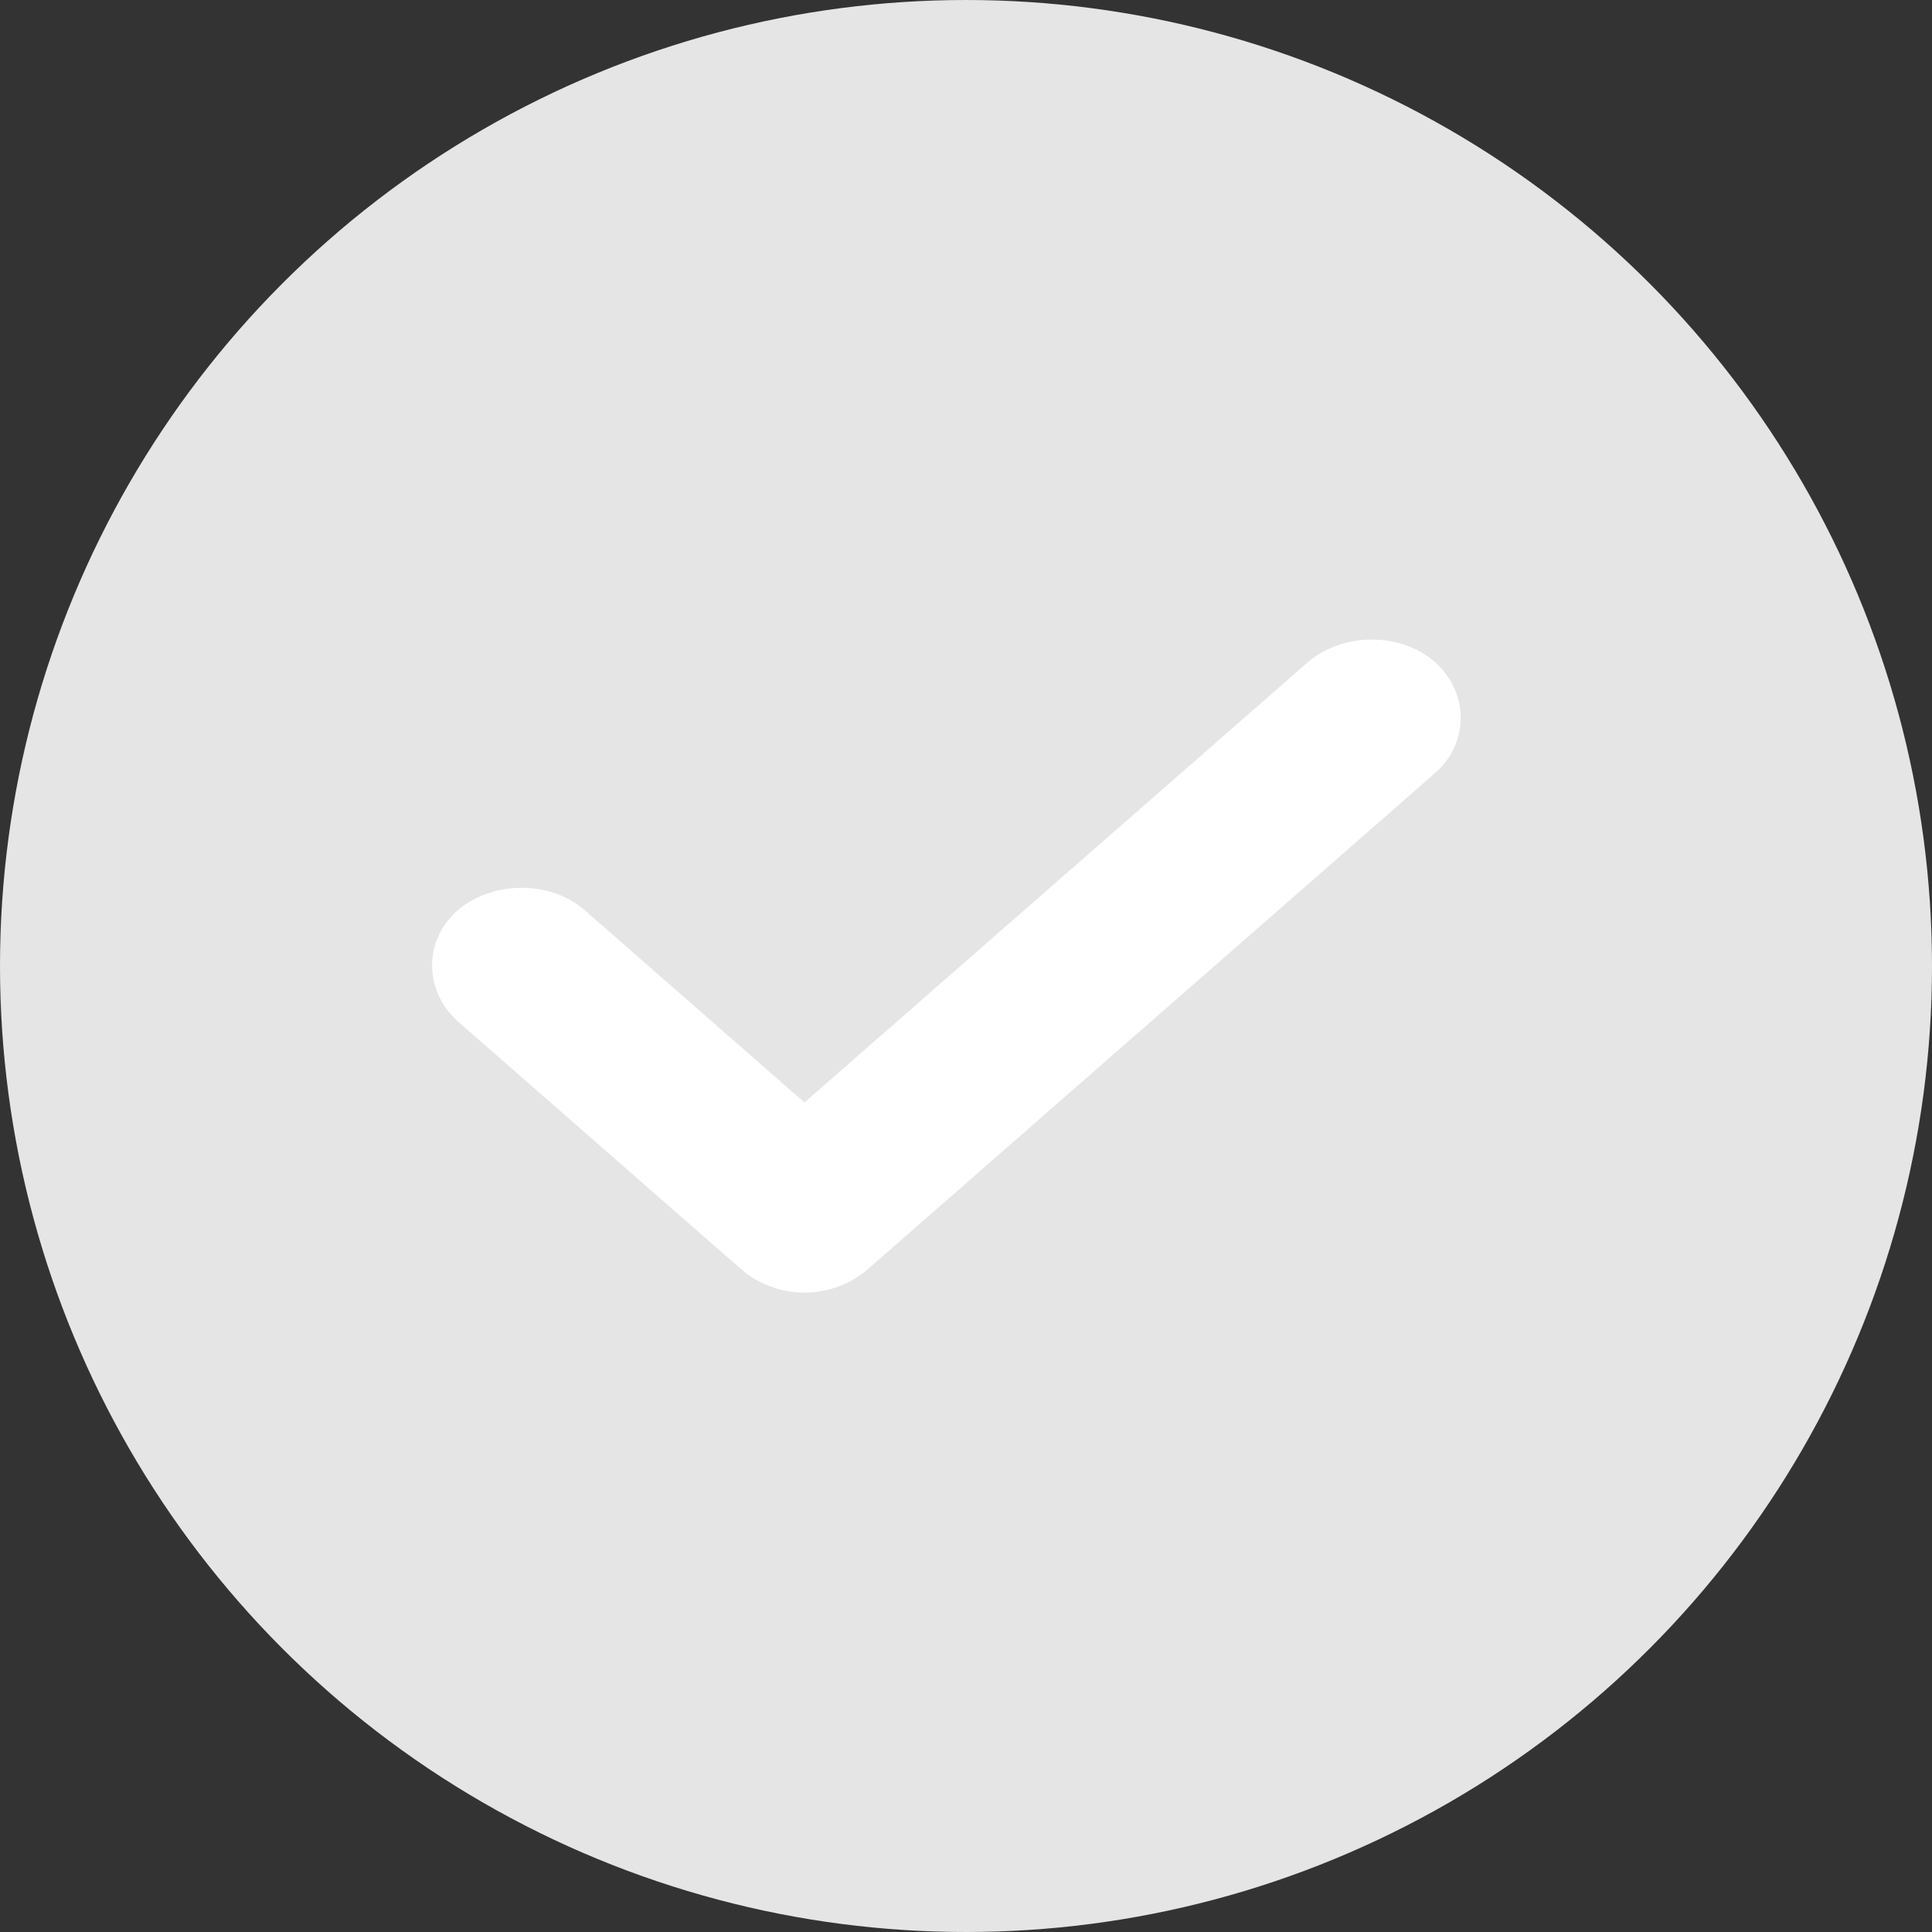
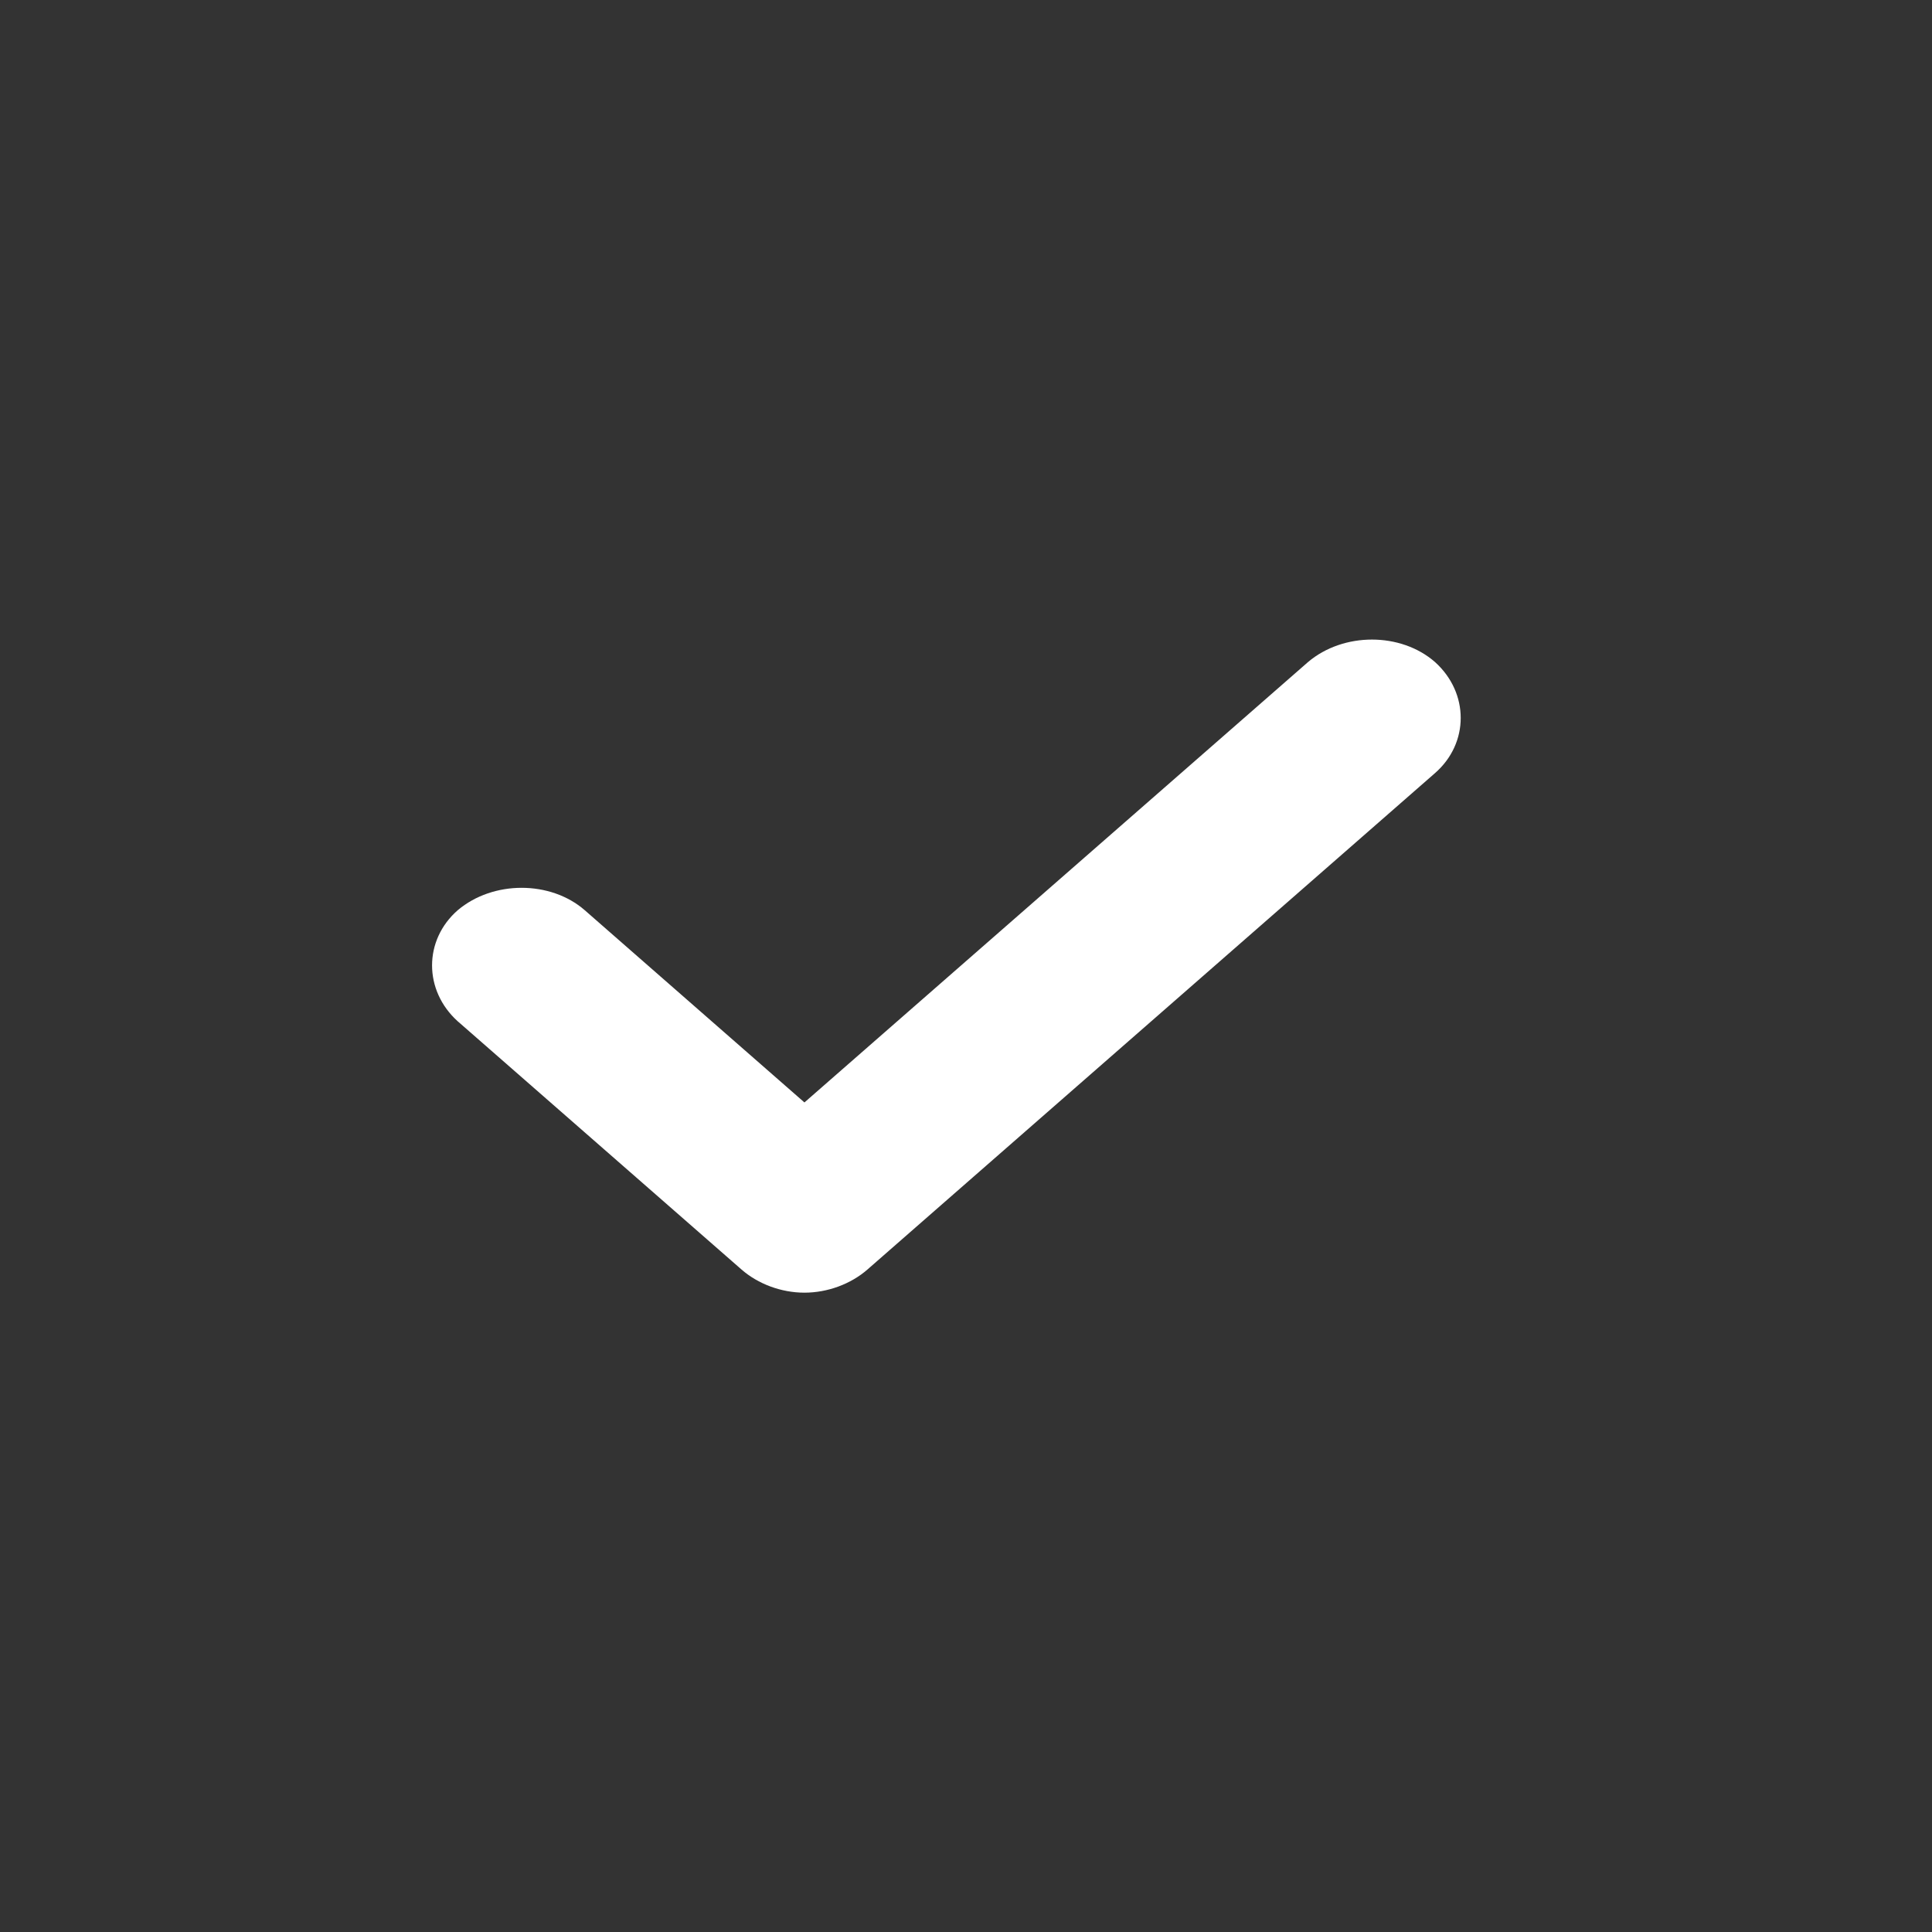
<svg xmlns="http://www.w3.org/2000/svg" width="24" height="24" viewBox="0 0 24 24" fill="none">
  <rect x="0" y="0" width="24" height="24" fill="#333333" stroke="none" />
-   <circle cx="12" cy="12" r="11.5" fill="#E5E5E5" stroke="#E5E5E5" />
-   <path d="M5.7 12.699L9.212 15.771C9.417 15.95 9.705 16.058 9.993 16.058C10.281 16.058 10.57 15.95 10.775 15.771L17.826 9.604C18.252 9.232 18.252 8.608 17.826 8.224C17.401 7.852 16.688 7.852 16.249 8.224L9.993 13.695L7.264 11.307C6.838 10.936 6.125 10.936 5.686 11.307C5.261 11.679 5.261 12.303 5.686 12.687L5.7 12.699Z" fill="white" />
+   <path d="M5.7 12.699L9.212 15.771C9.417 15.95 9.705 16.058 9.993 16.058C10.281 16.058 10.57 15.95 10.775 15.771L17.826 9.604C18.252 9.232 18.252 8.608 17.826 8.224C17.401 7.852 16.688 7.852 16.249 8.224L9.993 13.695L7.264 11.307C6.838 10.936 6.125 10.936 5.686 11.307C5.261 11.679 5.261 12.303 5.686 12.687L5.7 12.699" fill="white" />
</svg>